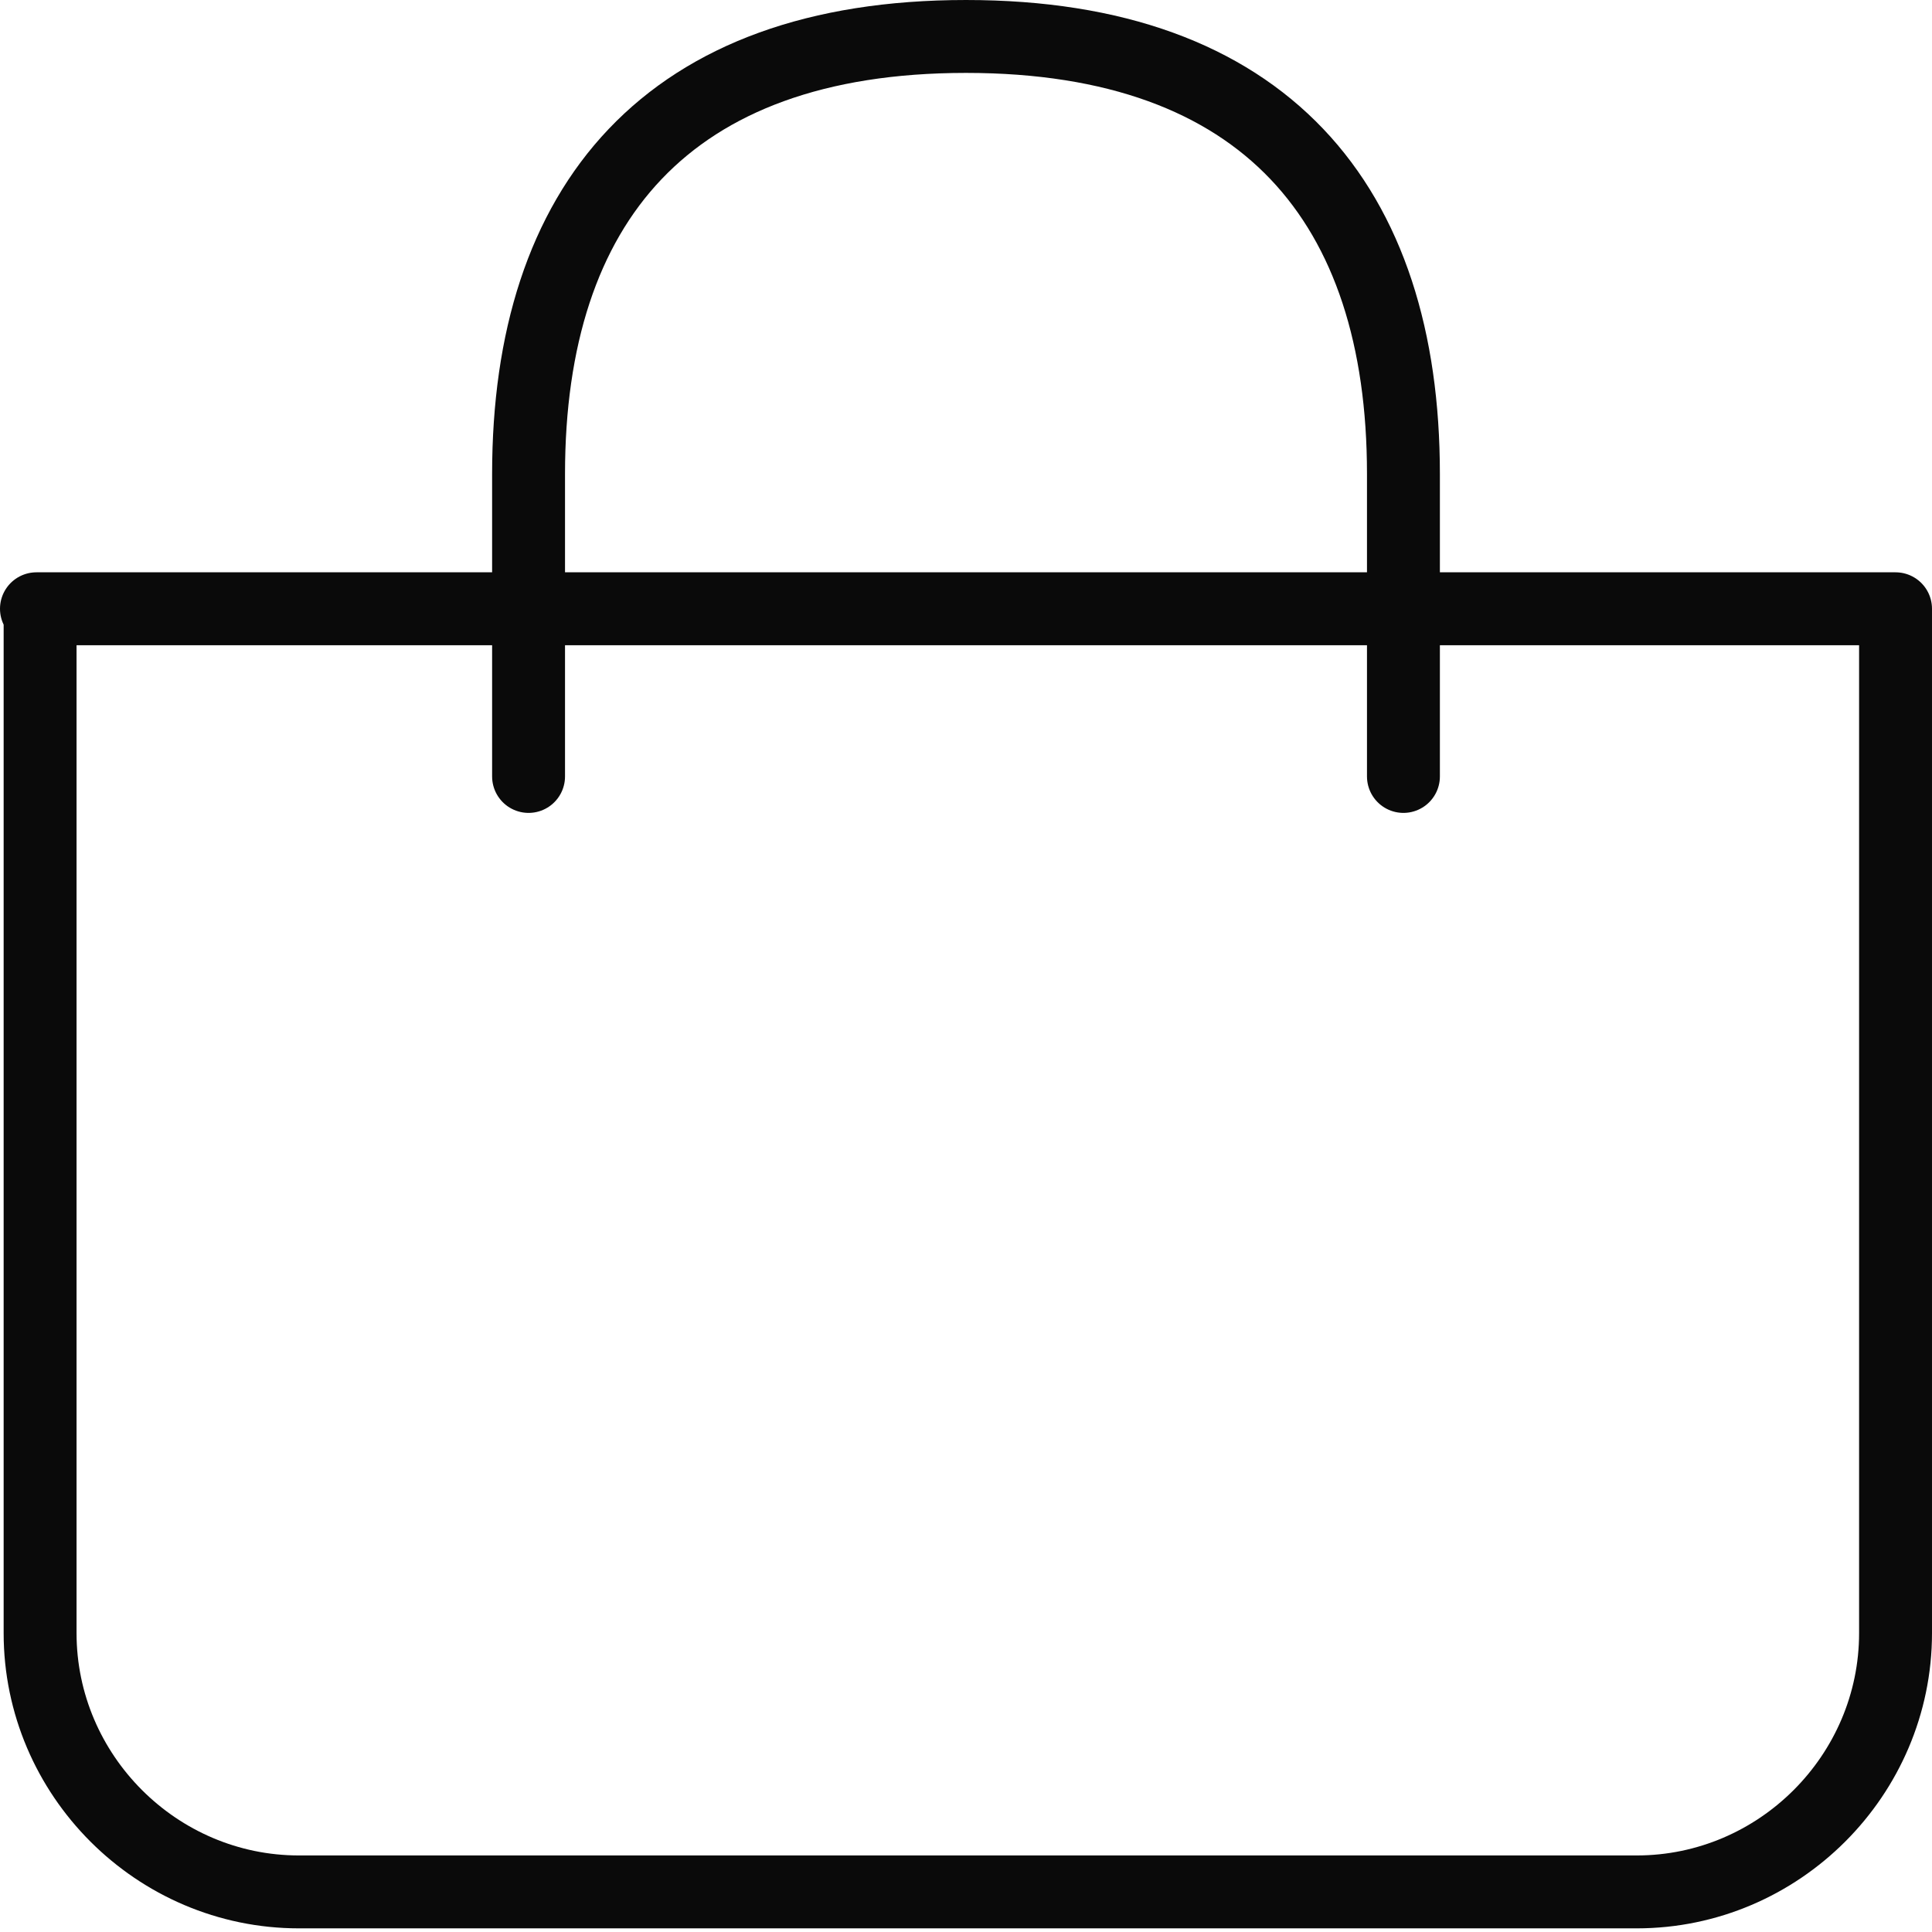
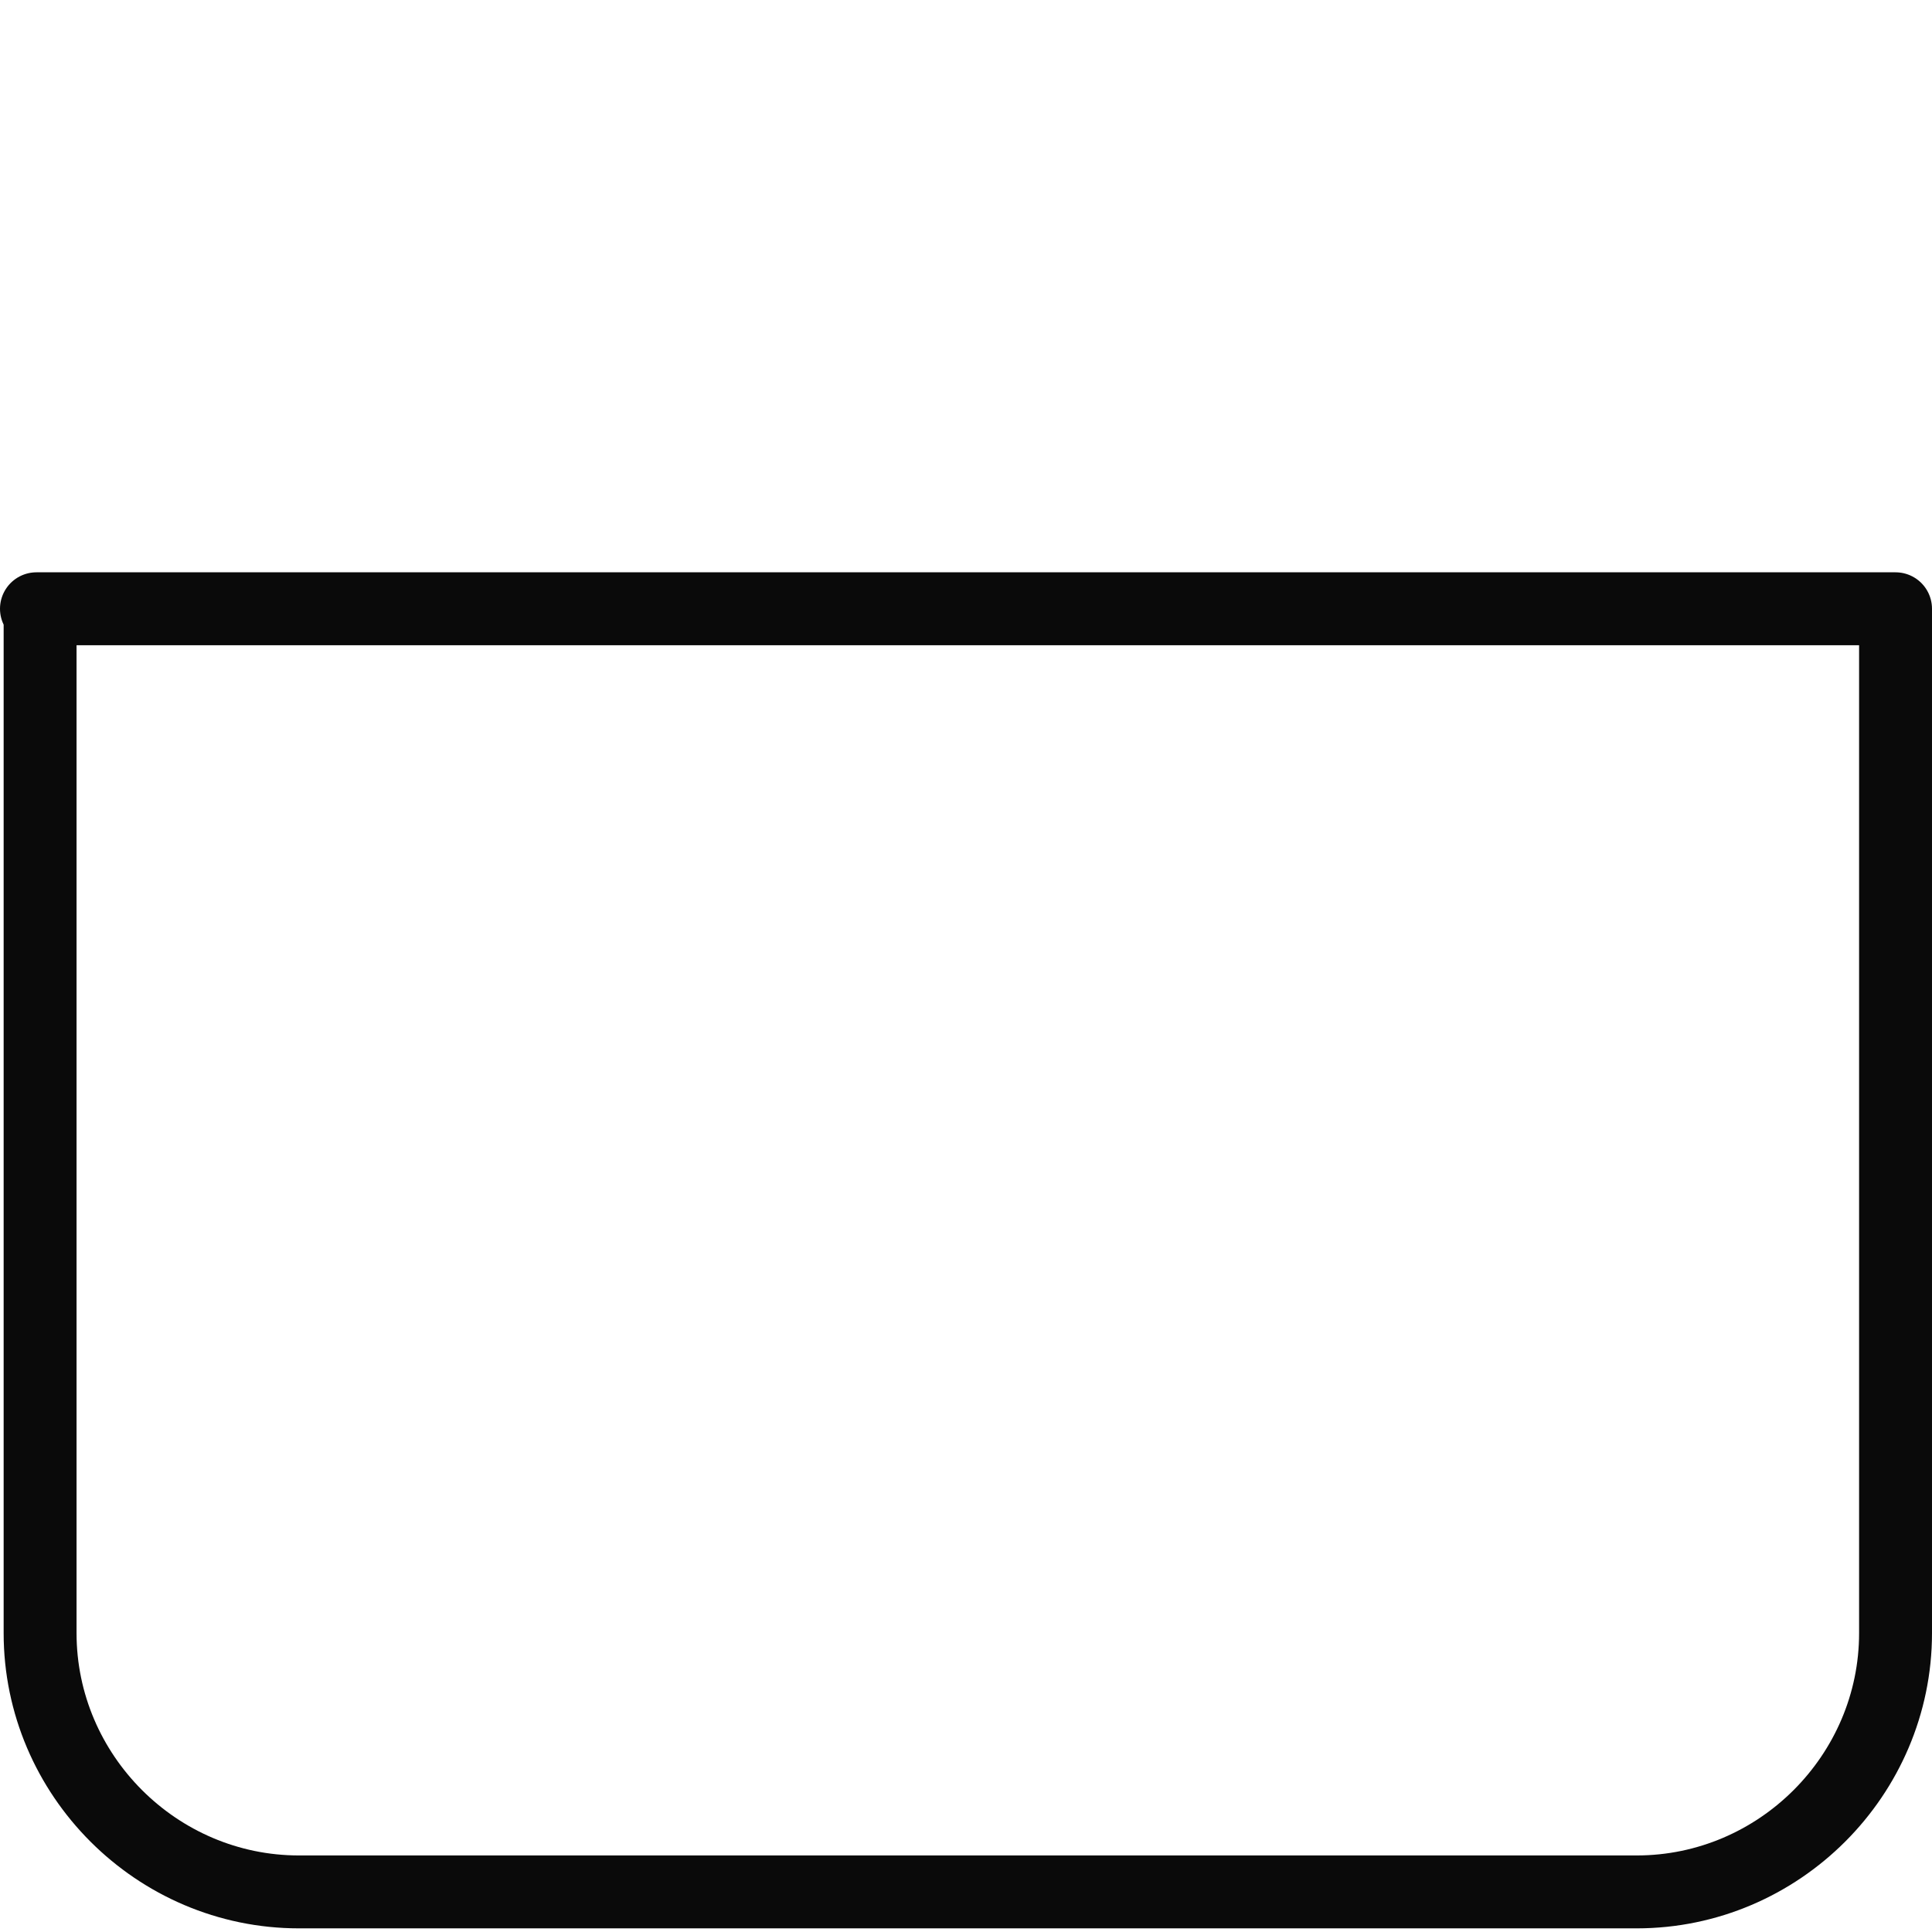
<svg xmlns="http://www.w3.org/2000/svg" id="_Слой_1" data-name="Слой_1" version="1.2" viewBox="0 0 53 53">
-   <path d="M14.5,21.3v-8.3c0-7.4,3.8-12,12-12s12,4.6,12,12v8.3" fill="none" stroke="#0a0a0a" stroke-linecap="round" stroke-linejoin="round" stroke-width="2" />
  <path d="M1,16.7h51v28.1c0,3.9-3.2,7.1-7.1,7.1H8.2c-3.9,0-7.1-3.2-7.1-7.1v-28.1h0Z" fill="none" stroke="#0a0a0a" stroke-linecap="round" stroke-linejoin="round" stroke-width="2" />
</svg>